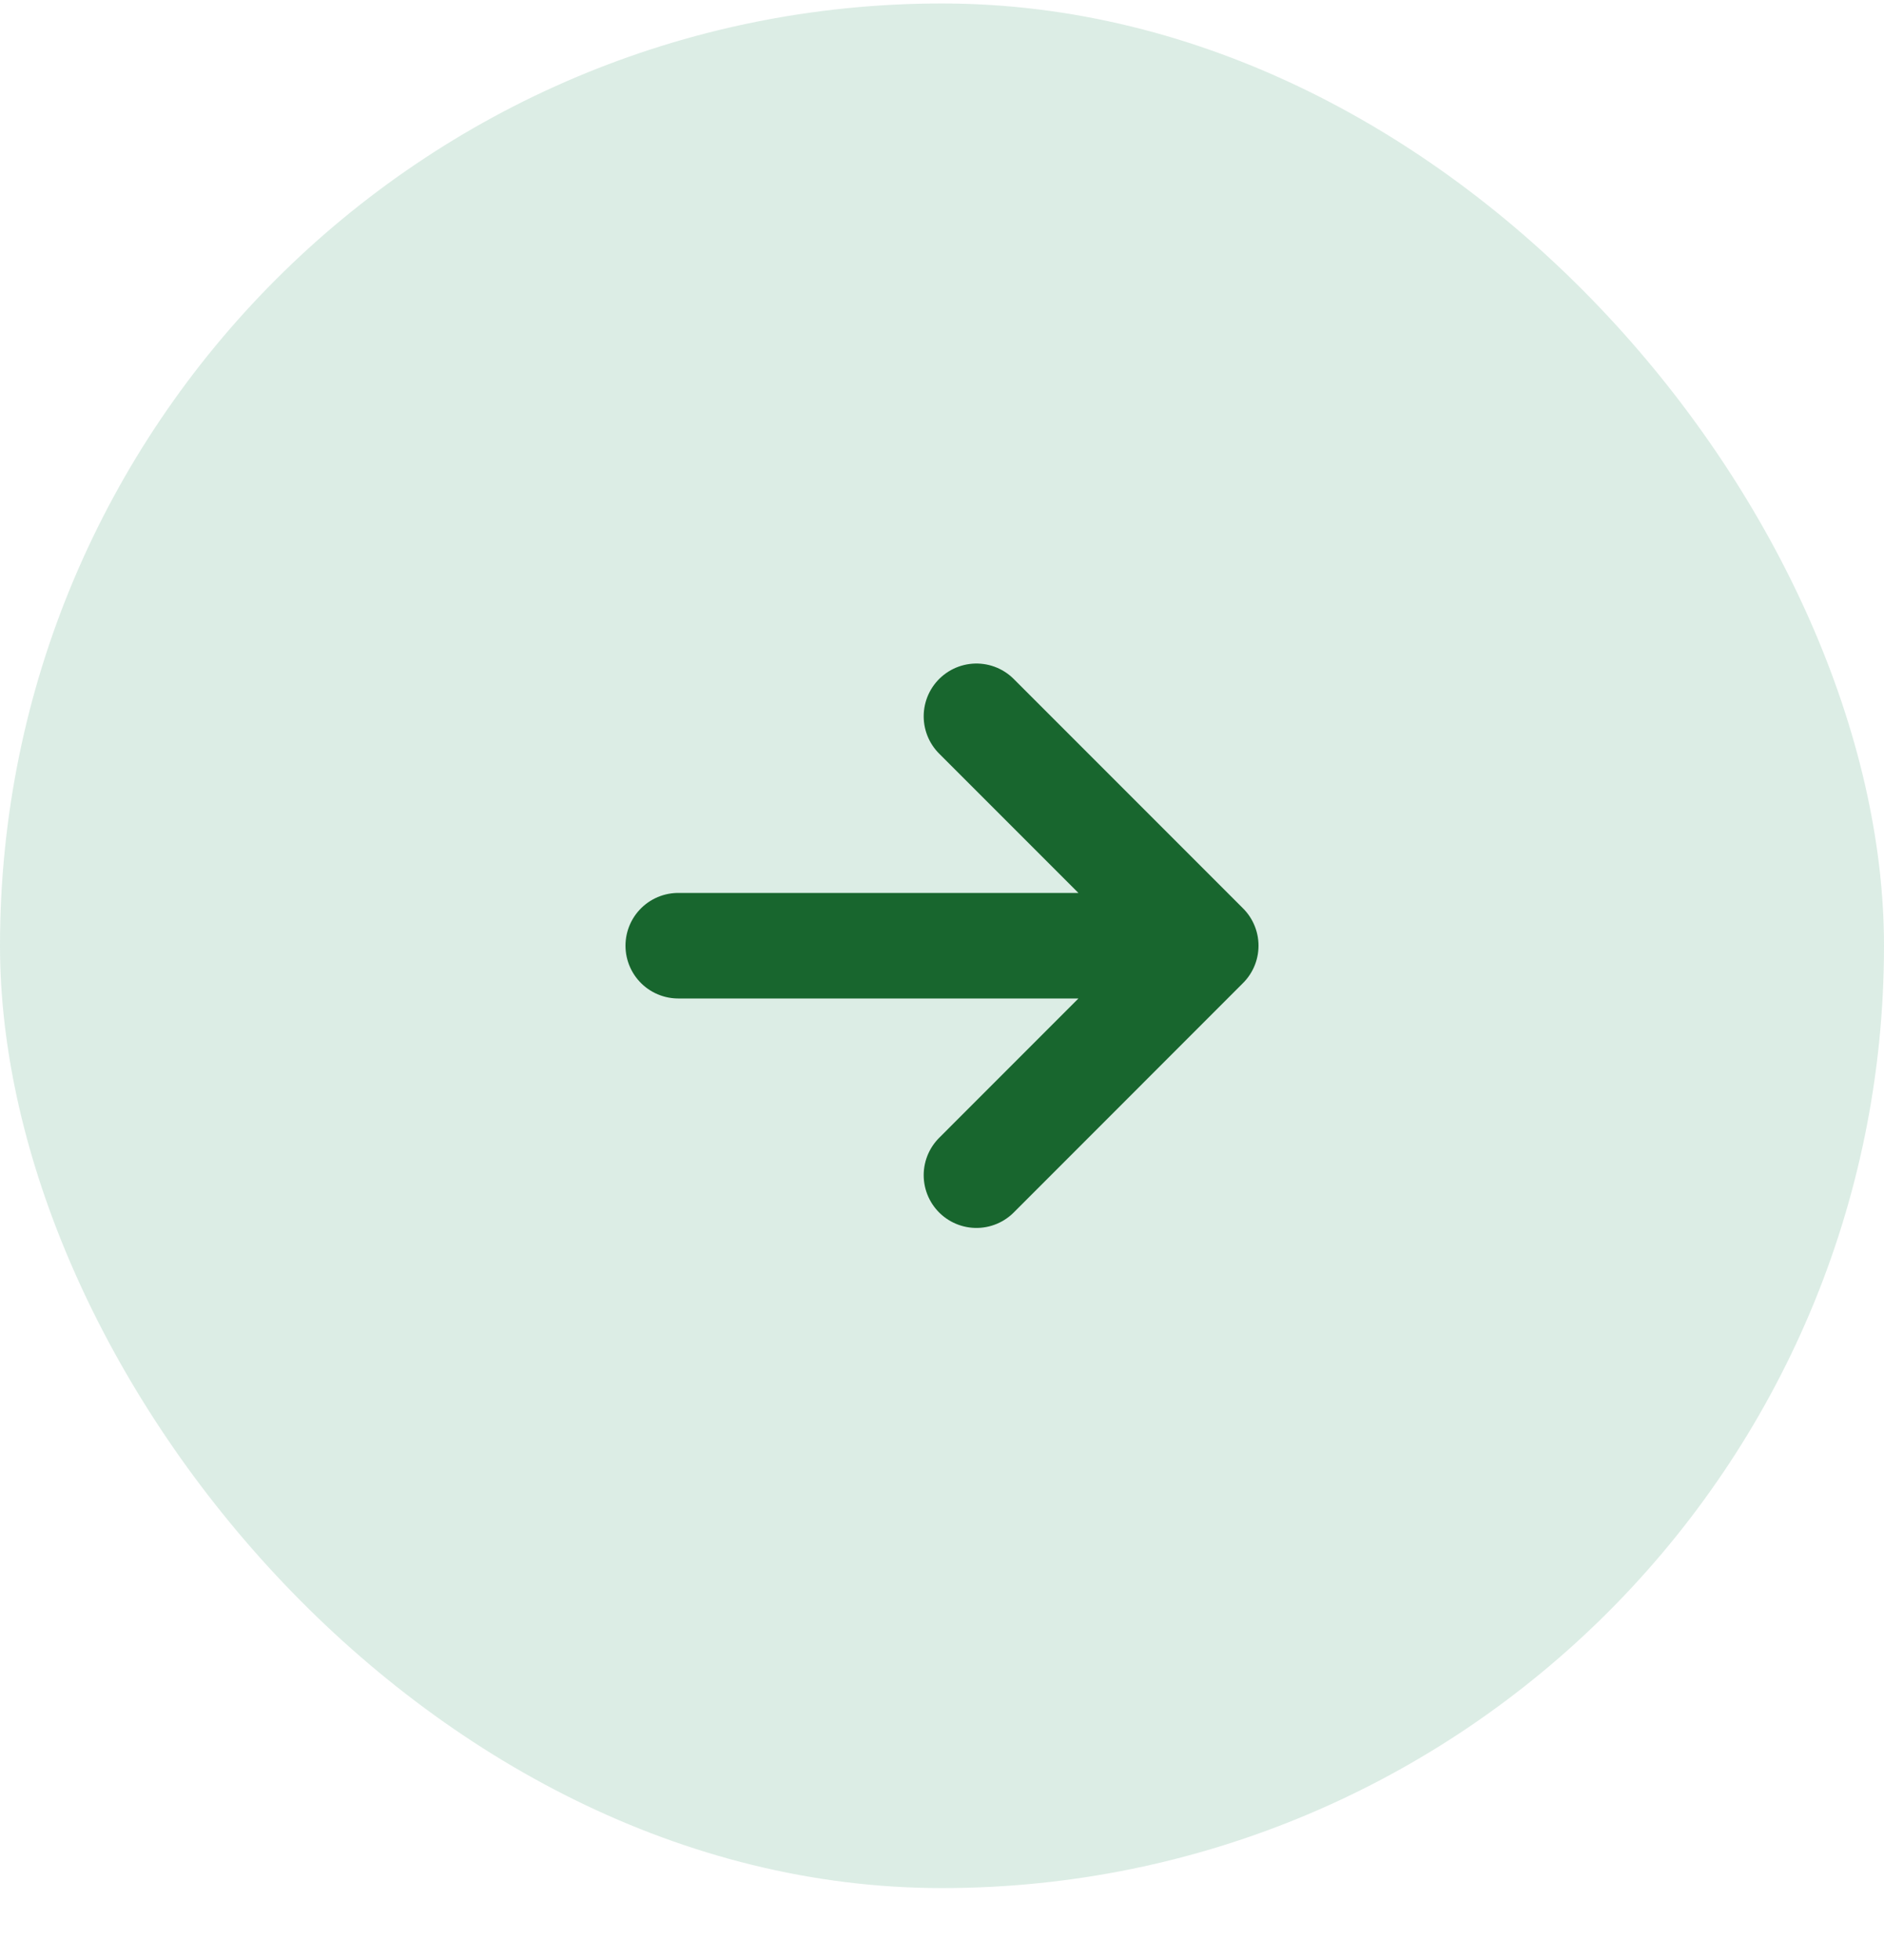
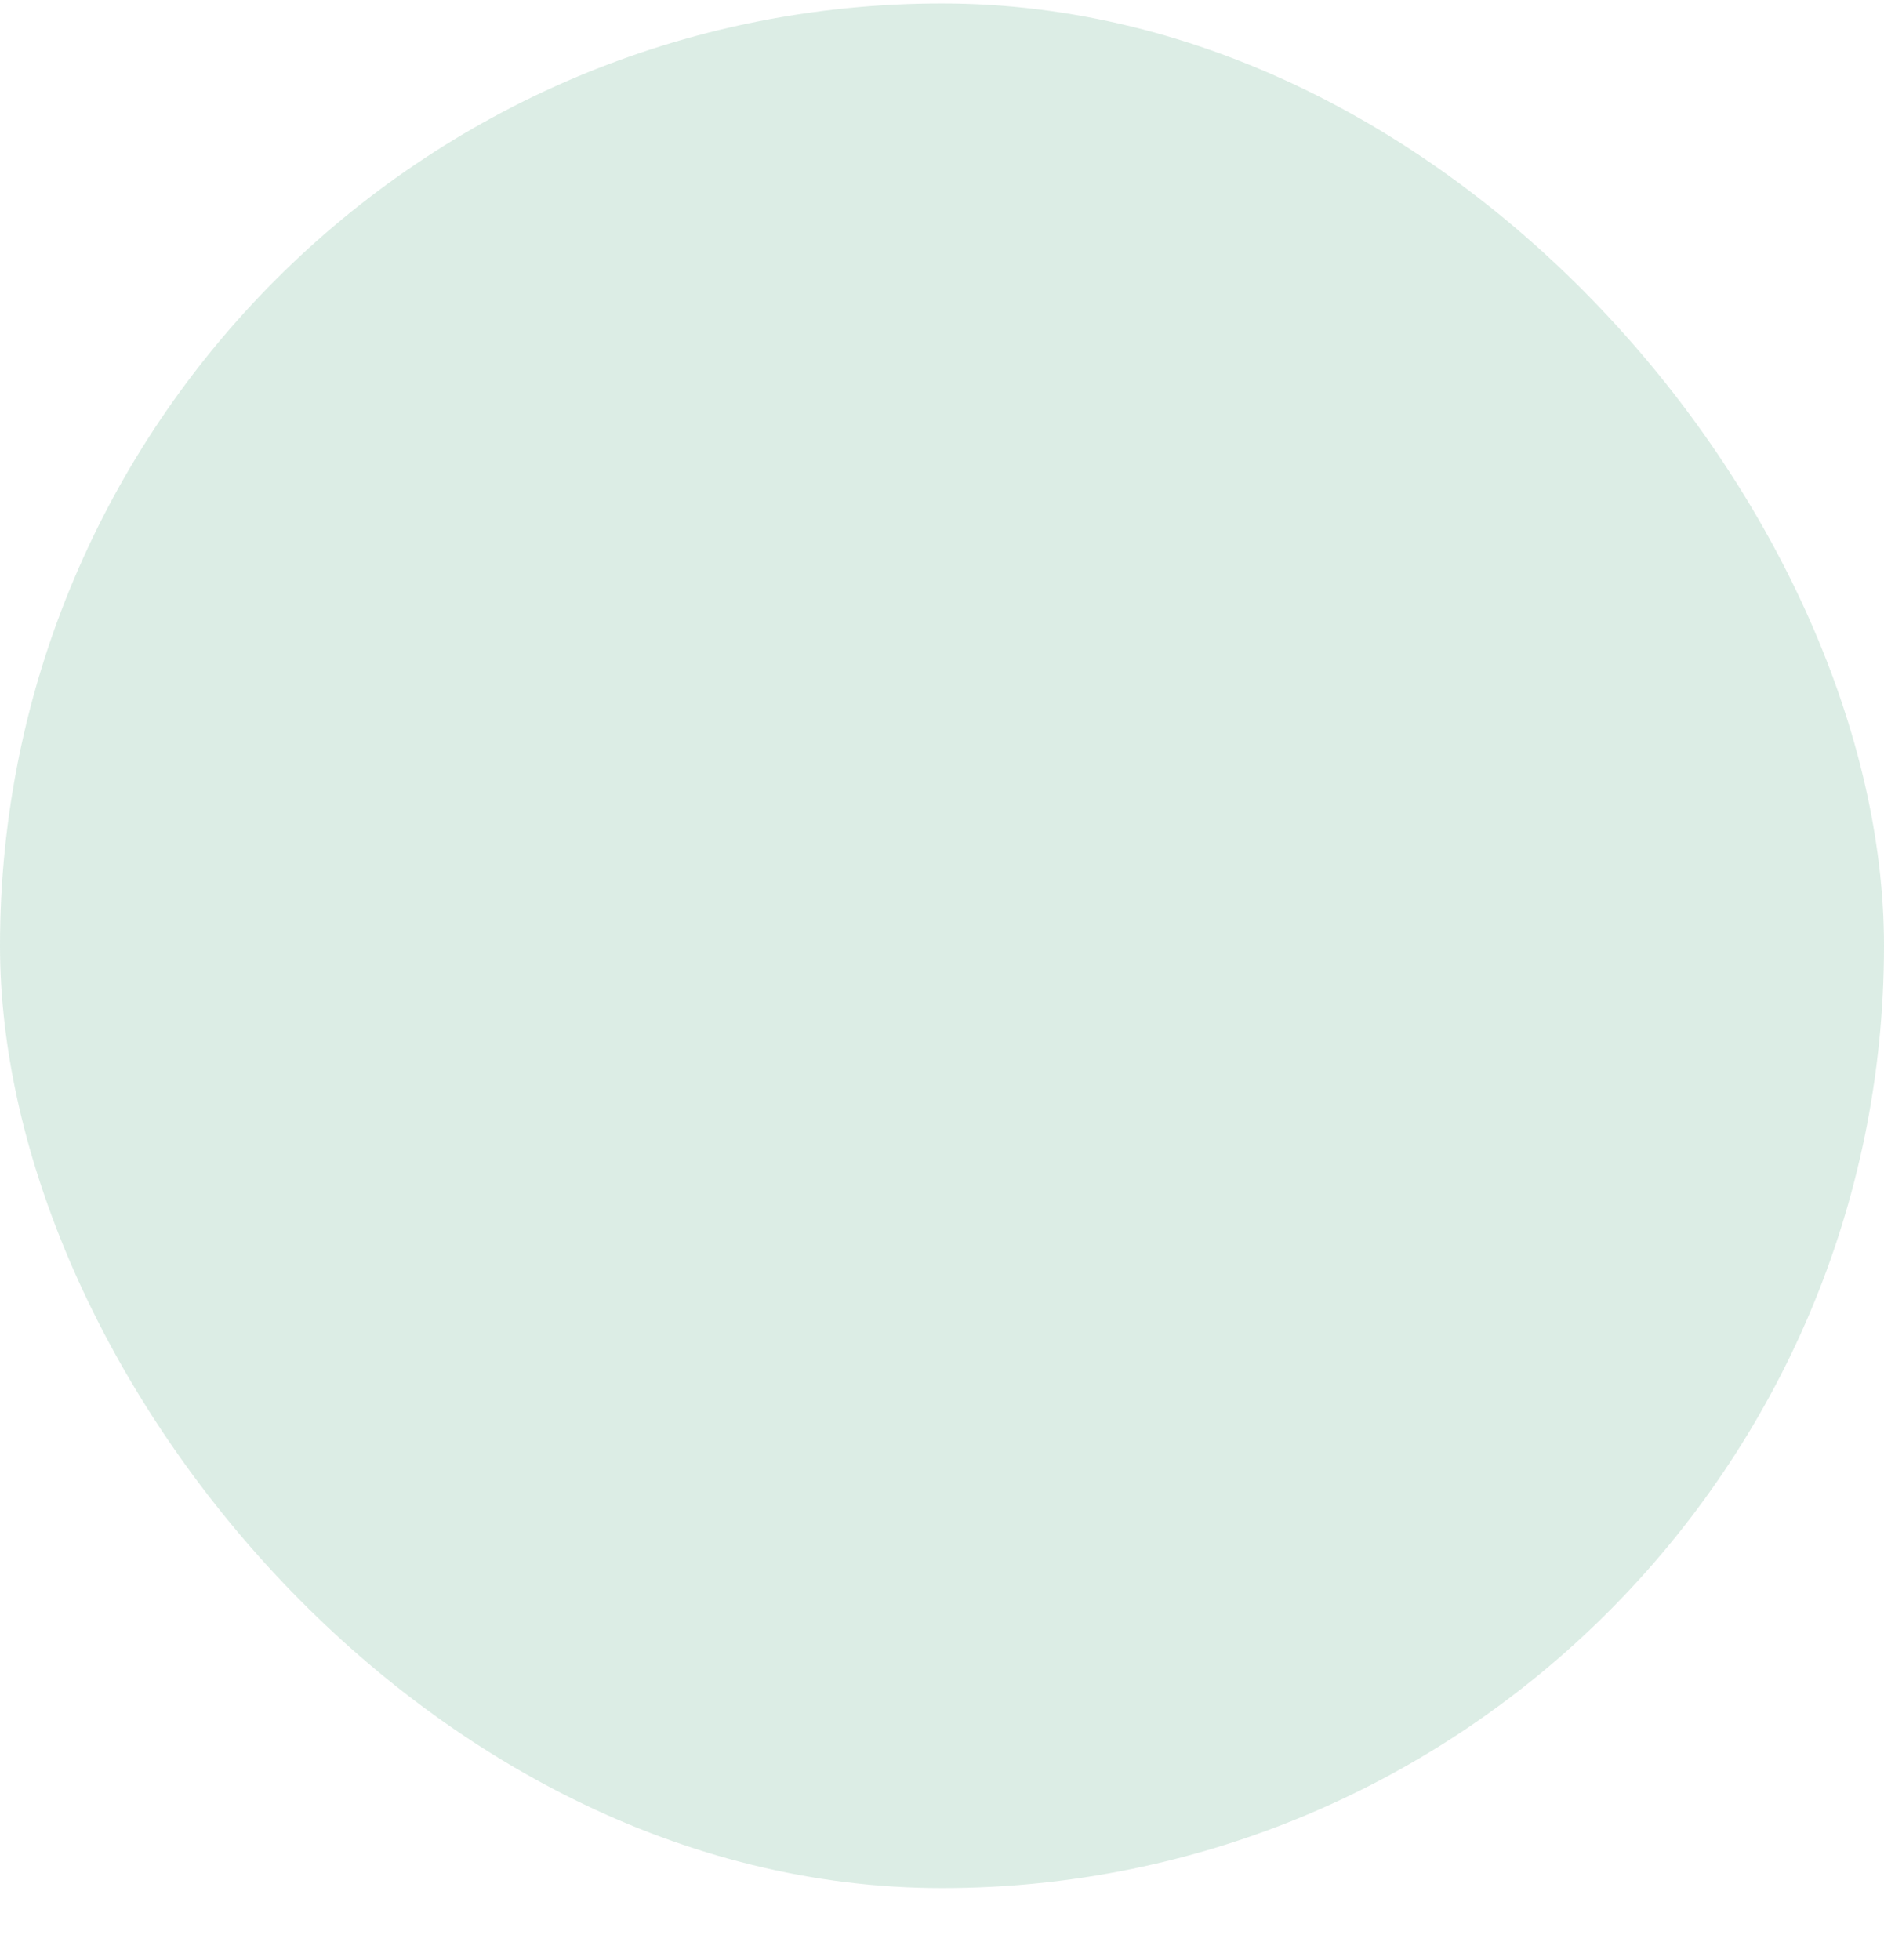
<svg xmlns="http://www.w3.org/2000/svg" width="25" height="26" viewBox="0 0 25 26" fill="none">
  <rect y="0.046" width="25" height="25" rx="12.5" fill="#007F42" fill-opacity="0.14" />
-   <path d="M12.957 9.502L16 12.545M16 12.545L12.957 15.589M16 12.545H9" stroke="#18662E" stroke-width="1.4" stroke-linecap="round" stroke-linejoin="round" />
</svg>